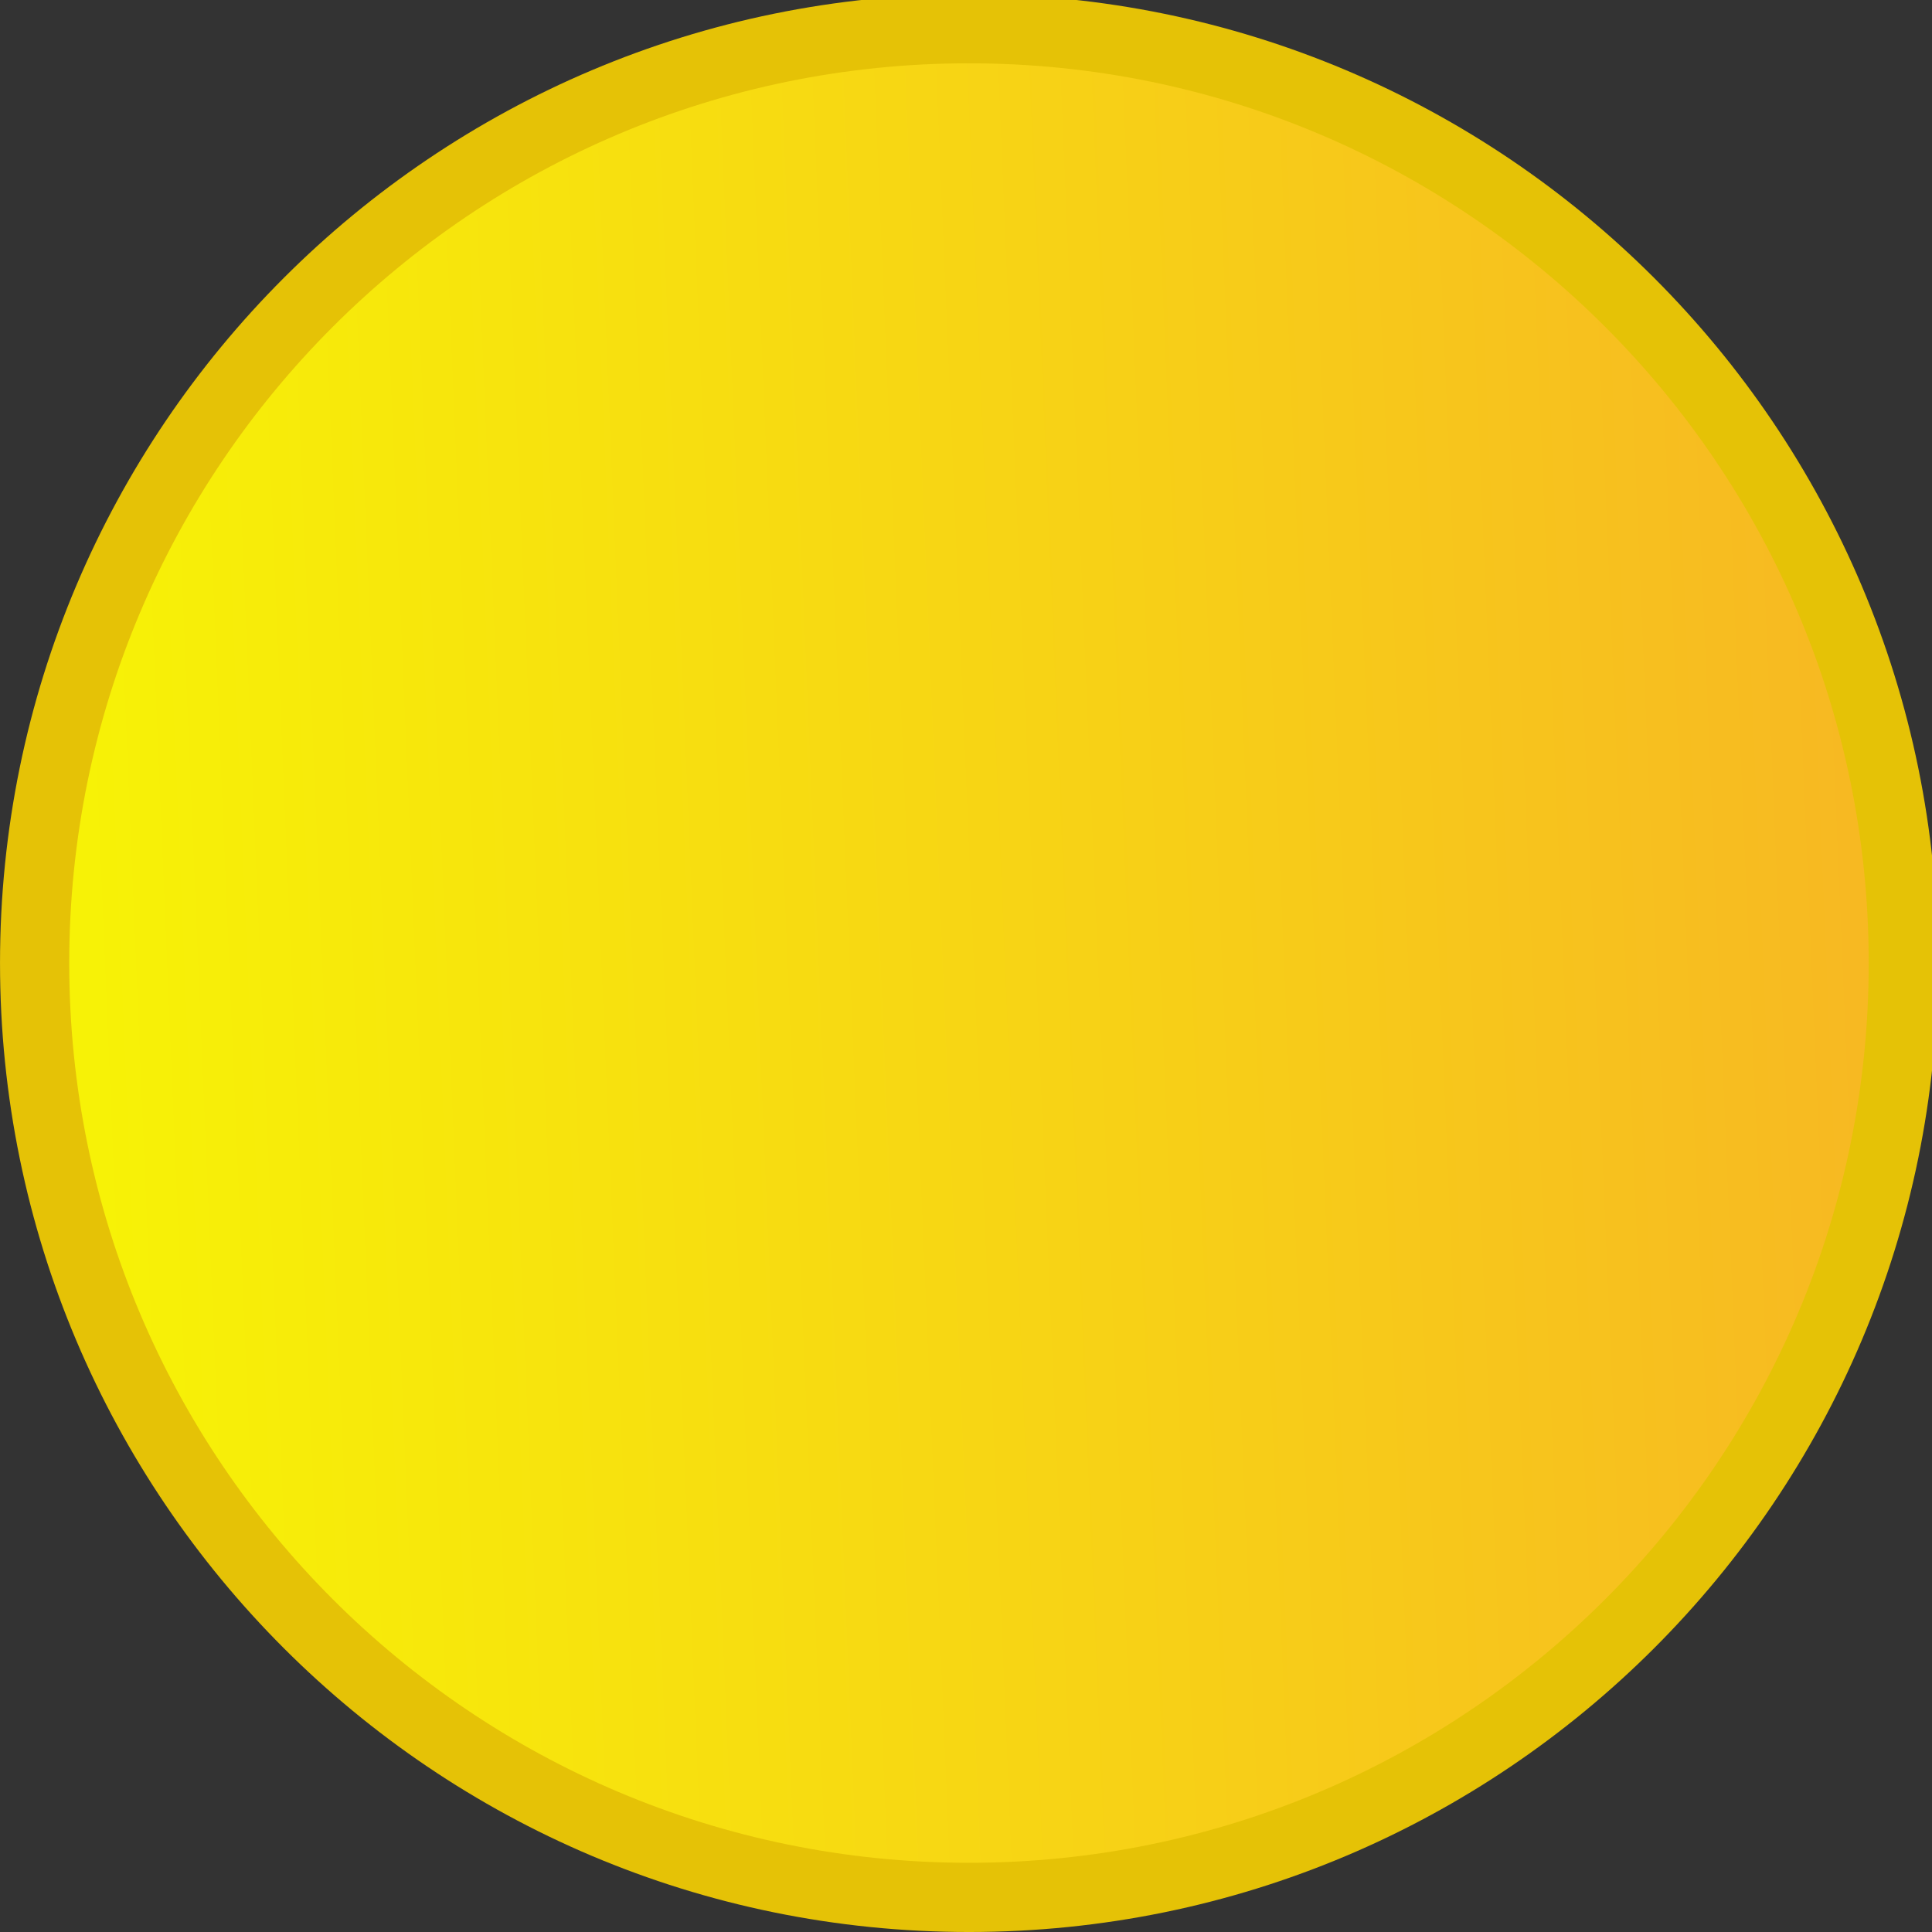
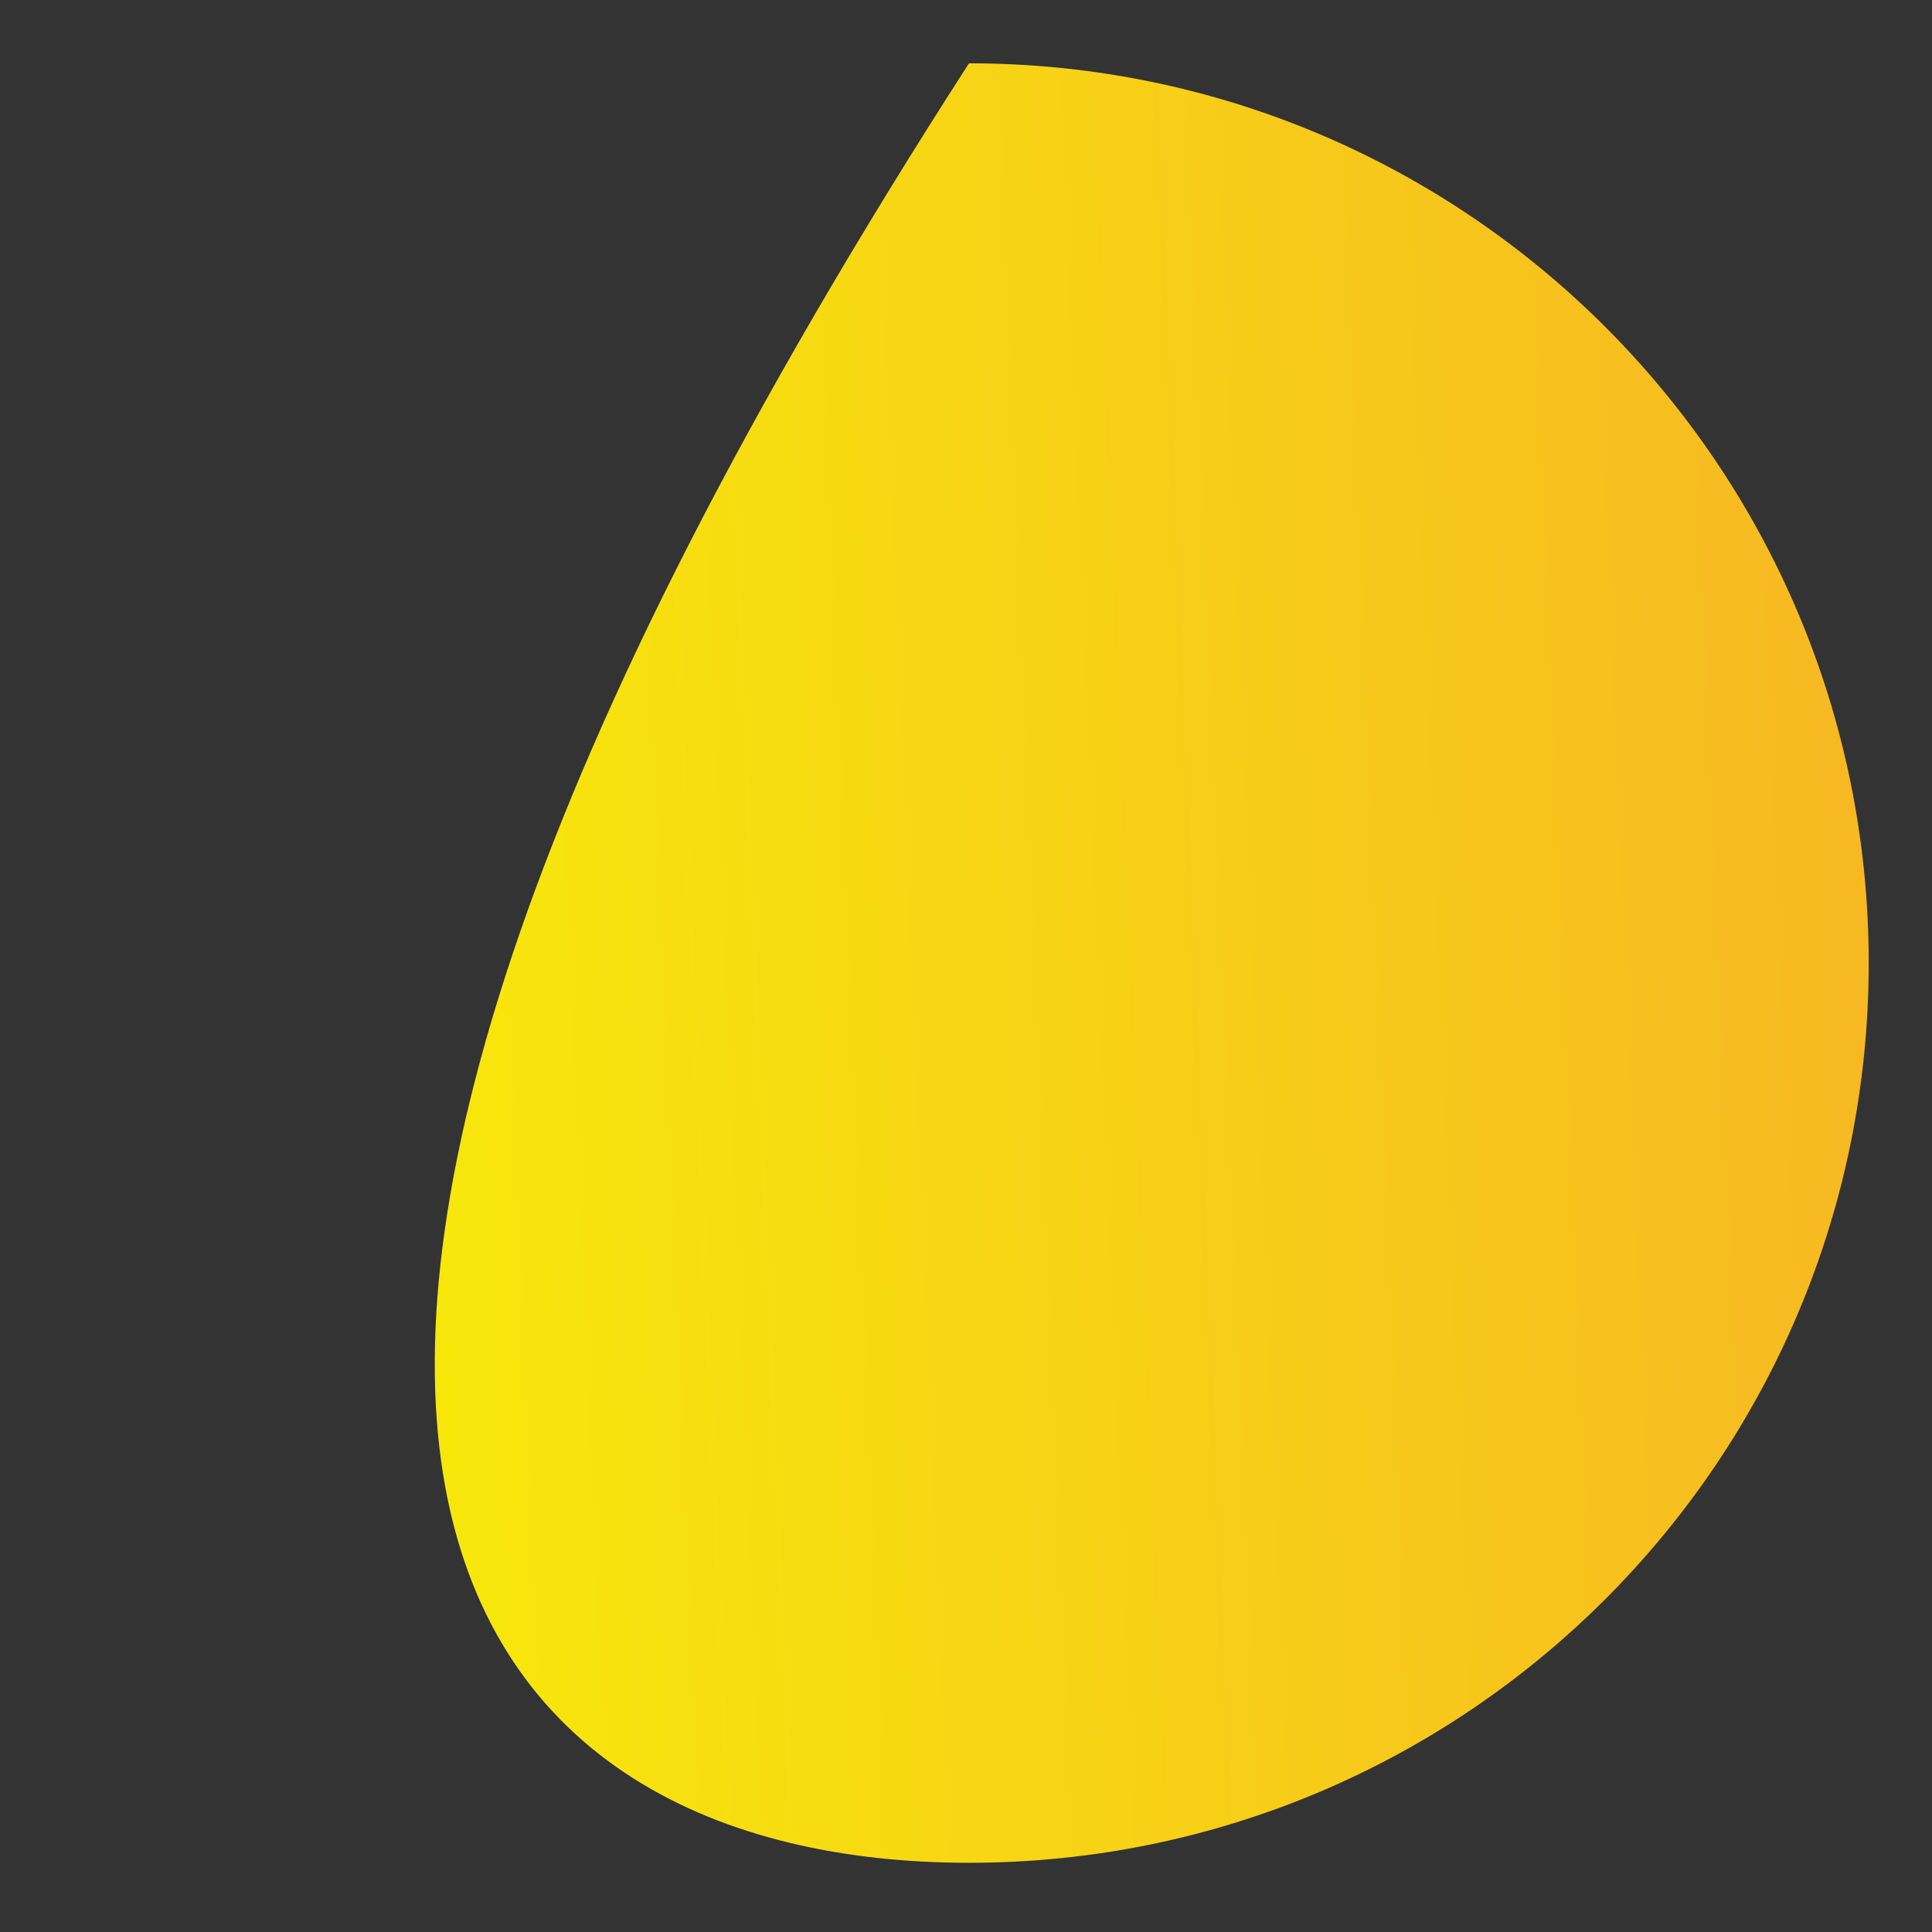
<svg xmlns="http://www.w3.org/2000/svg" viewBox="0 0 50 50" version="1.2" baseProfile="tiny">
  <rect x="0" y="0" width="50" height="50" fill="#333333" stroke="none" />
  <title>Qt SVG Document</title>
  <desc>Generated with Qt</desc>
  <defs>
    <linearGradient gradientUnits="userSpaceOnUse" x1="45.056" y1="513.015" x2="875.718" y2="547.948" id="gradient1">
      <stop offset="0" stop-color="#f7f206" stop-opacity="1" />
      <stop offset="1" stop-color="#f7b922" stop-opacity="1" />
    </linearGradient>
  </defs>
  <g fill="none" stroke="black" stroke-width="1" fill-rule="evenodd" stroke-linecap="square" stroke-linejoin="bevel">
    <g fill="#e5c206" fill-opacity="1" stroke="none" transform="matrix(0.055,0,0,-0.055,-0.292,50.019)" font-family="Noto Sans" font-size="11" font-weight="400" font-style="normal">
-       <path vector-effect="none" fill-rule="evenodd" d="M461.253,0.342 C713.059,0.342 917.189,204.472 917.189,456.28 C917.189,708.083 713.059,912.214 461.253,912.214 C209.448,912.214 5.318,708.083 5.318,456.28 C5.318,204.472 209.448,0.342 461.253,0.342 " />
-     </g>
+       </g>
    <g fill="url(#gradient1)" stroke="none" transform="matrix(0.055,0,0,-0.055,-0.292,50.019)" font-family="Noto Sans" font-size="11" font-weight="400" font-style="normal">
-       <path vector-effect="none" fill-rule="evenodd" d="M461.255,32.909 C695.074,32.909 884.62,222.457 884.62,456.28 C884.62,690.099 695.074,879.647 461.255,879.647 C227.438,879.647 37.886,690.099 37.886,456.28 C37.886,222.457 227.438,32.909 461.255,32.909 " />
+       <path vector-effect="none" fill-rule="evenodd" d="M461.255,32.909 C695.074,32.909 884.62,222.457 884.62,456.28 C884.62,690.099 695.074,879.647 461.255,879.647 C37.886,222.457 227.438,32.909 461.255,32.909 " />
    </g>
    <g fill="none" stroke="#000000" stroke-opacity="1" stroke-width="1" stroke-linecap="square" stroke-linejoin="bevel" transform="matrix(1,0,0,1,0,0)" font-family="Noto Sans" font-size="11" font-weight="400" font-style="normal">
</g>
  </g>
</svg>